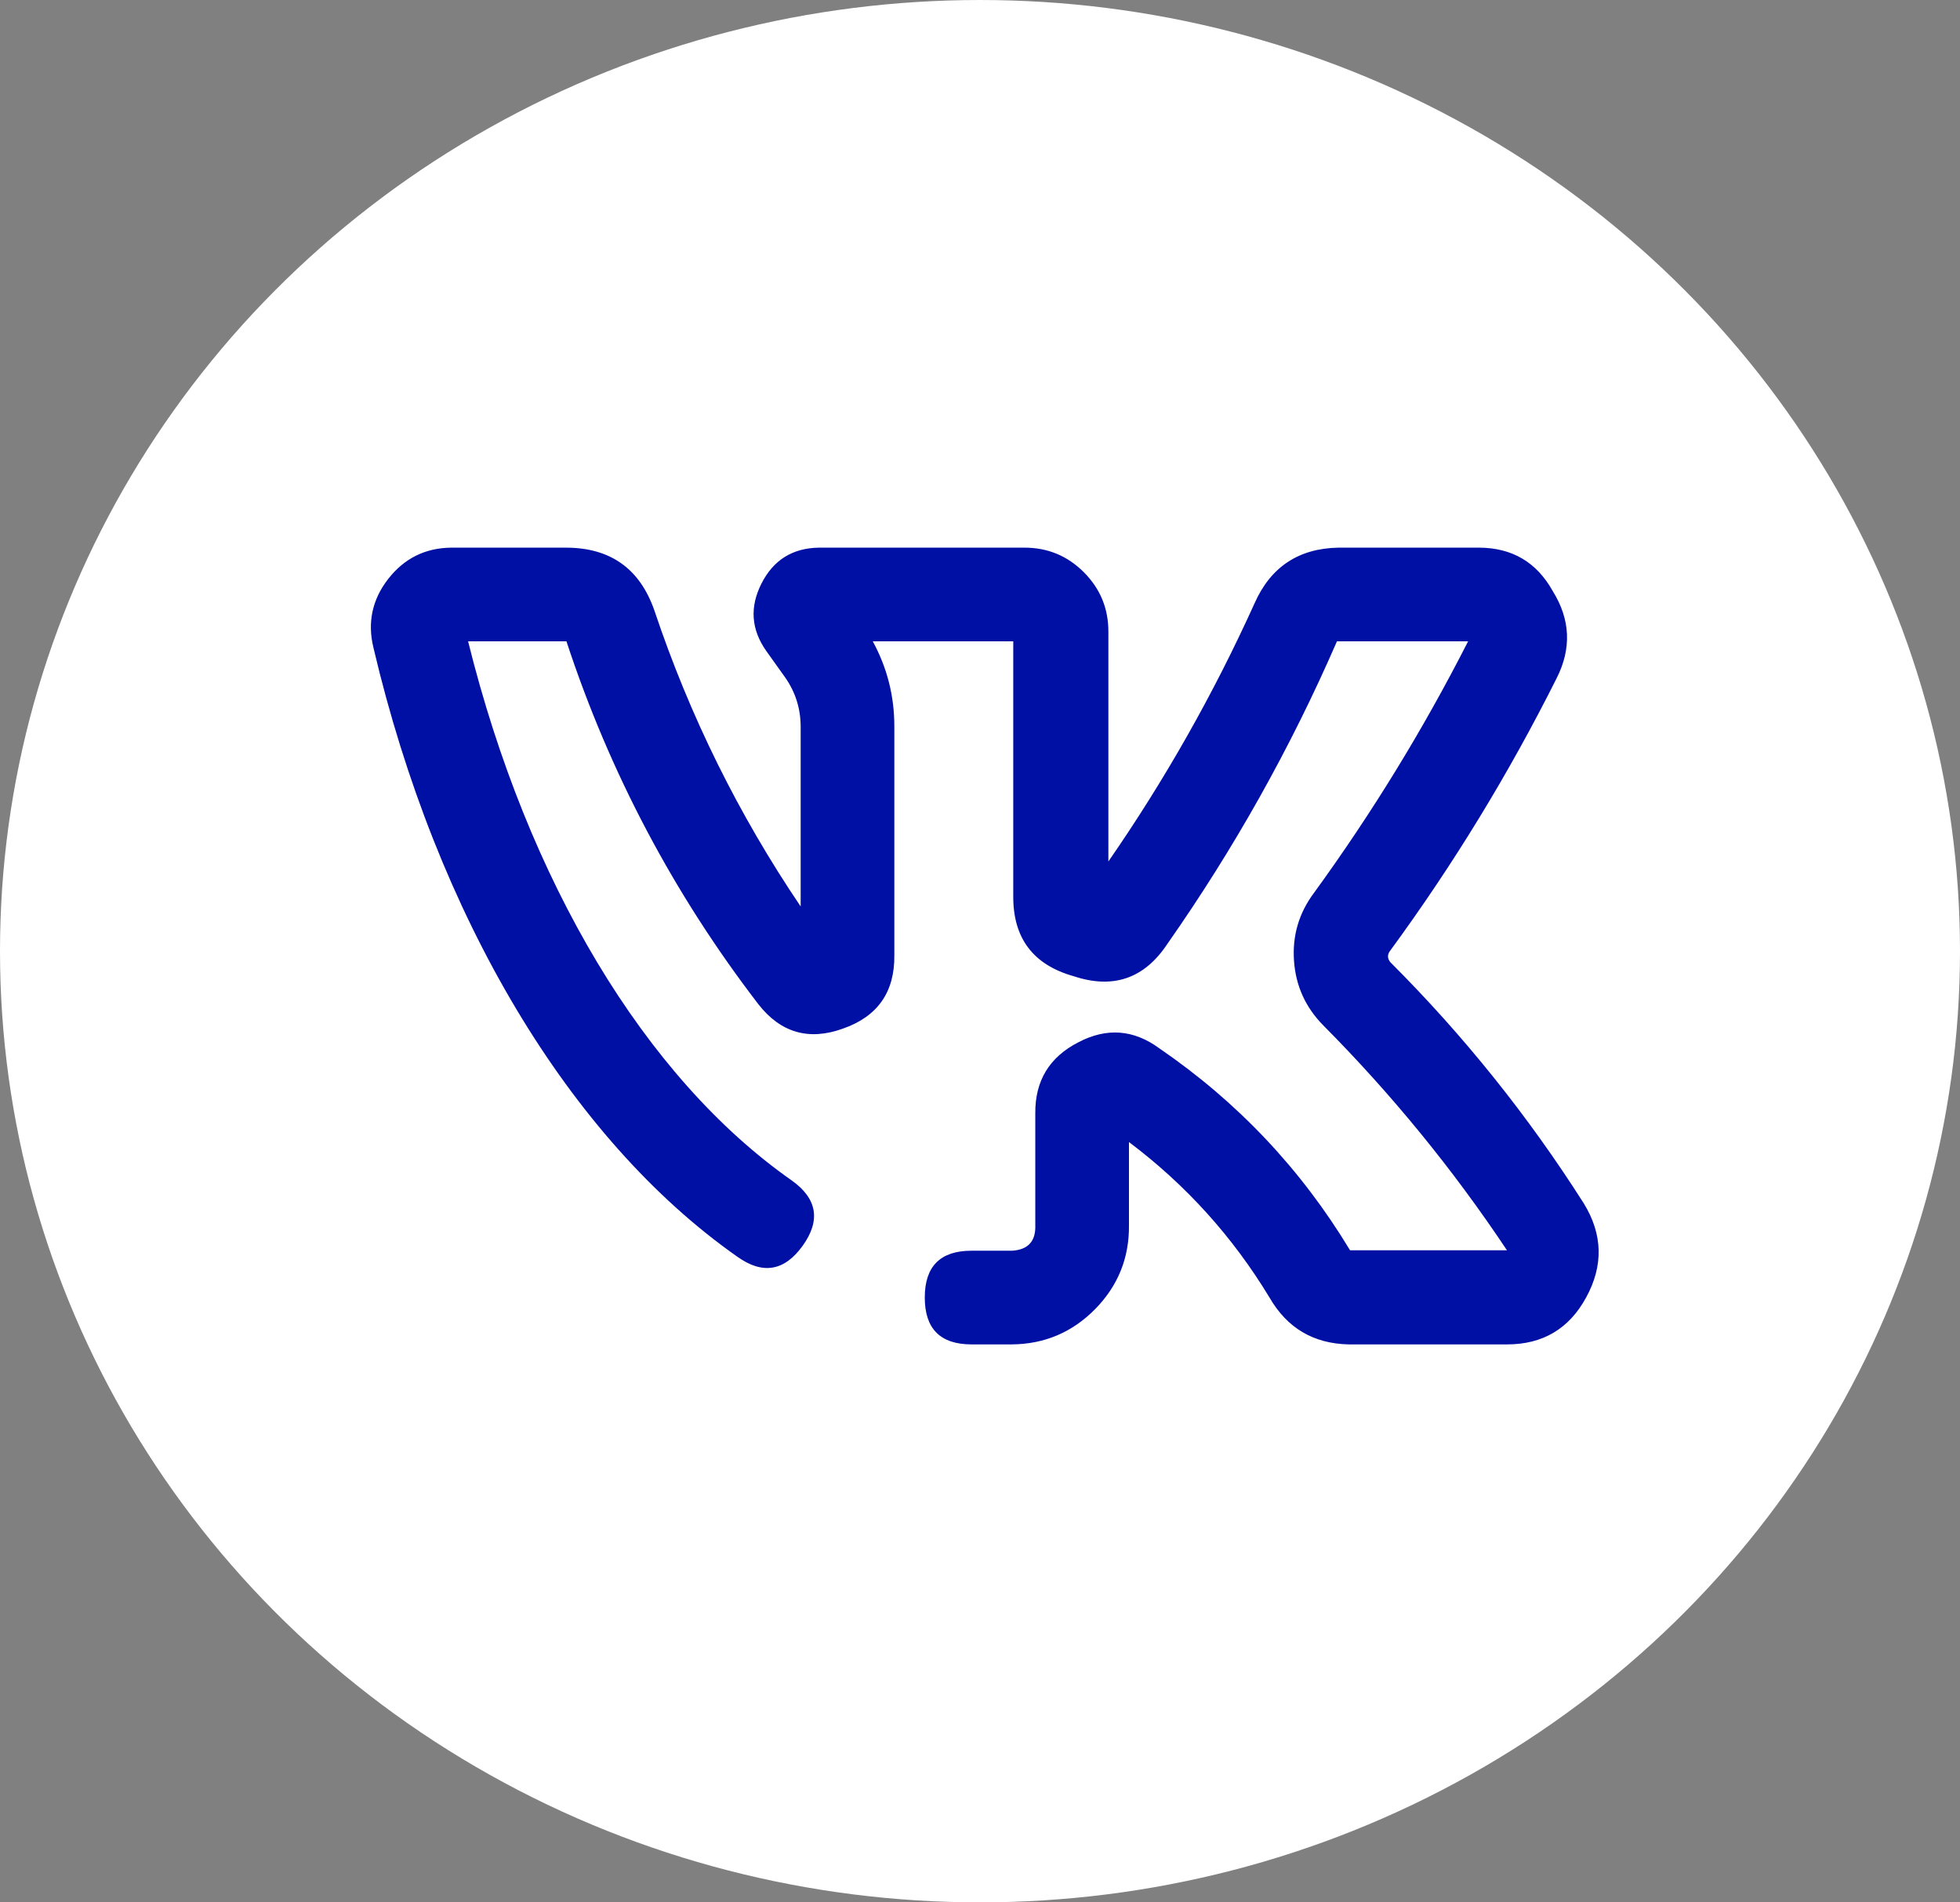
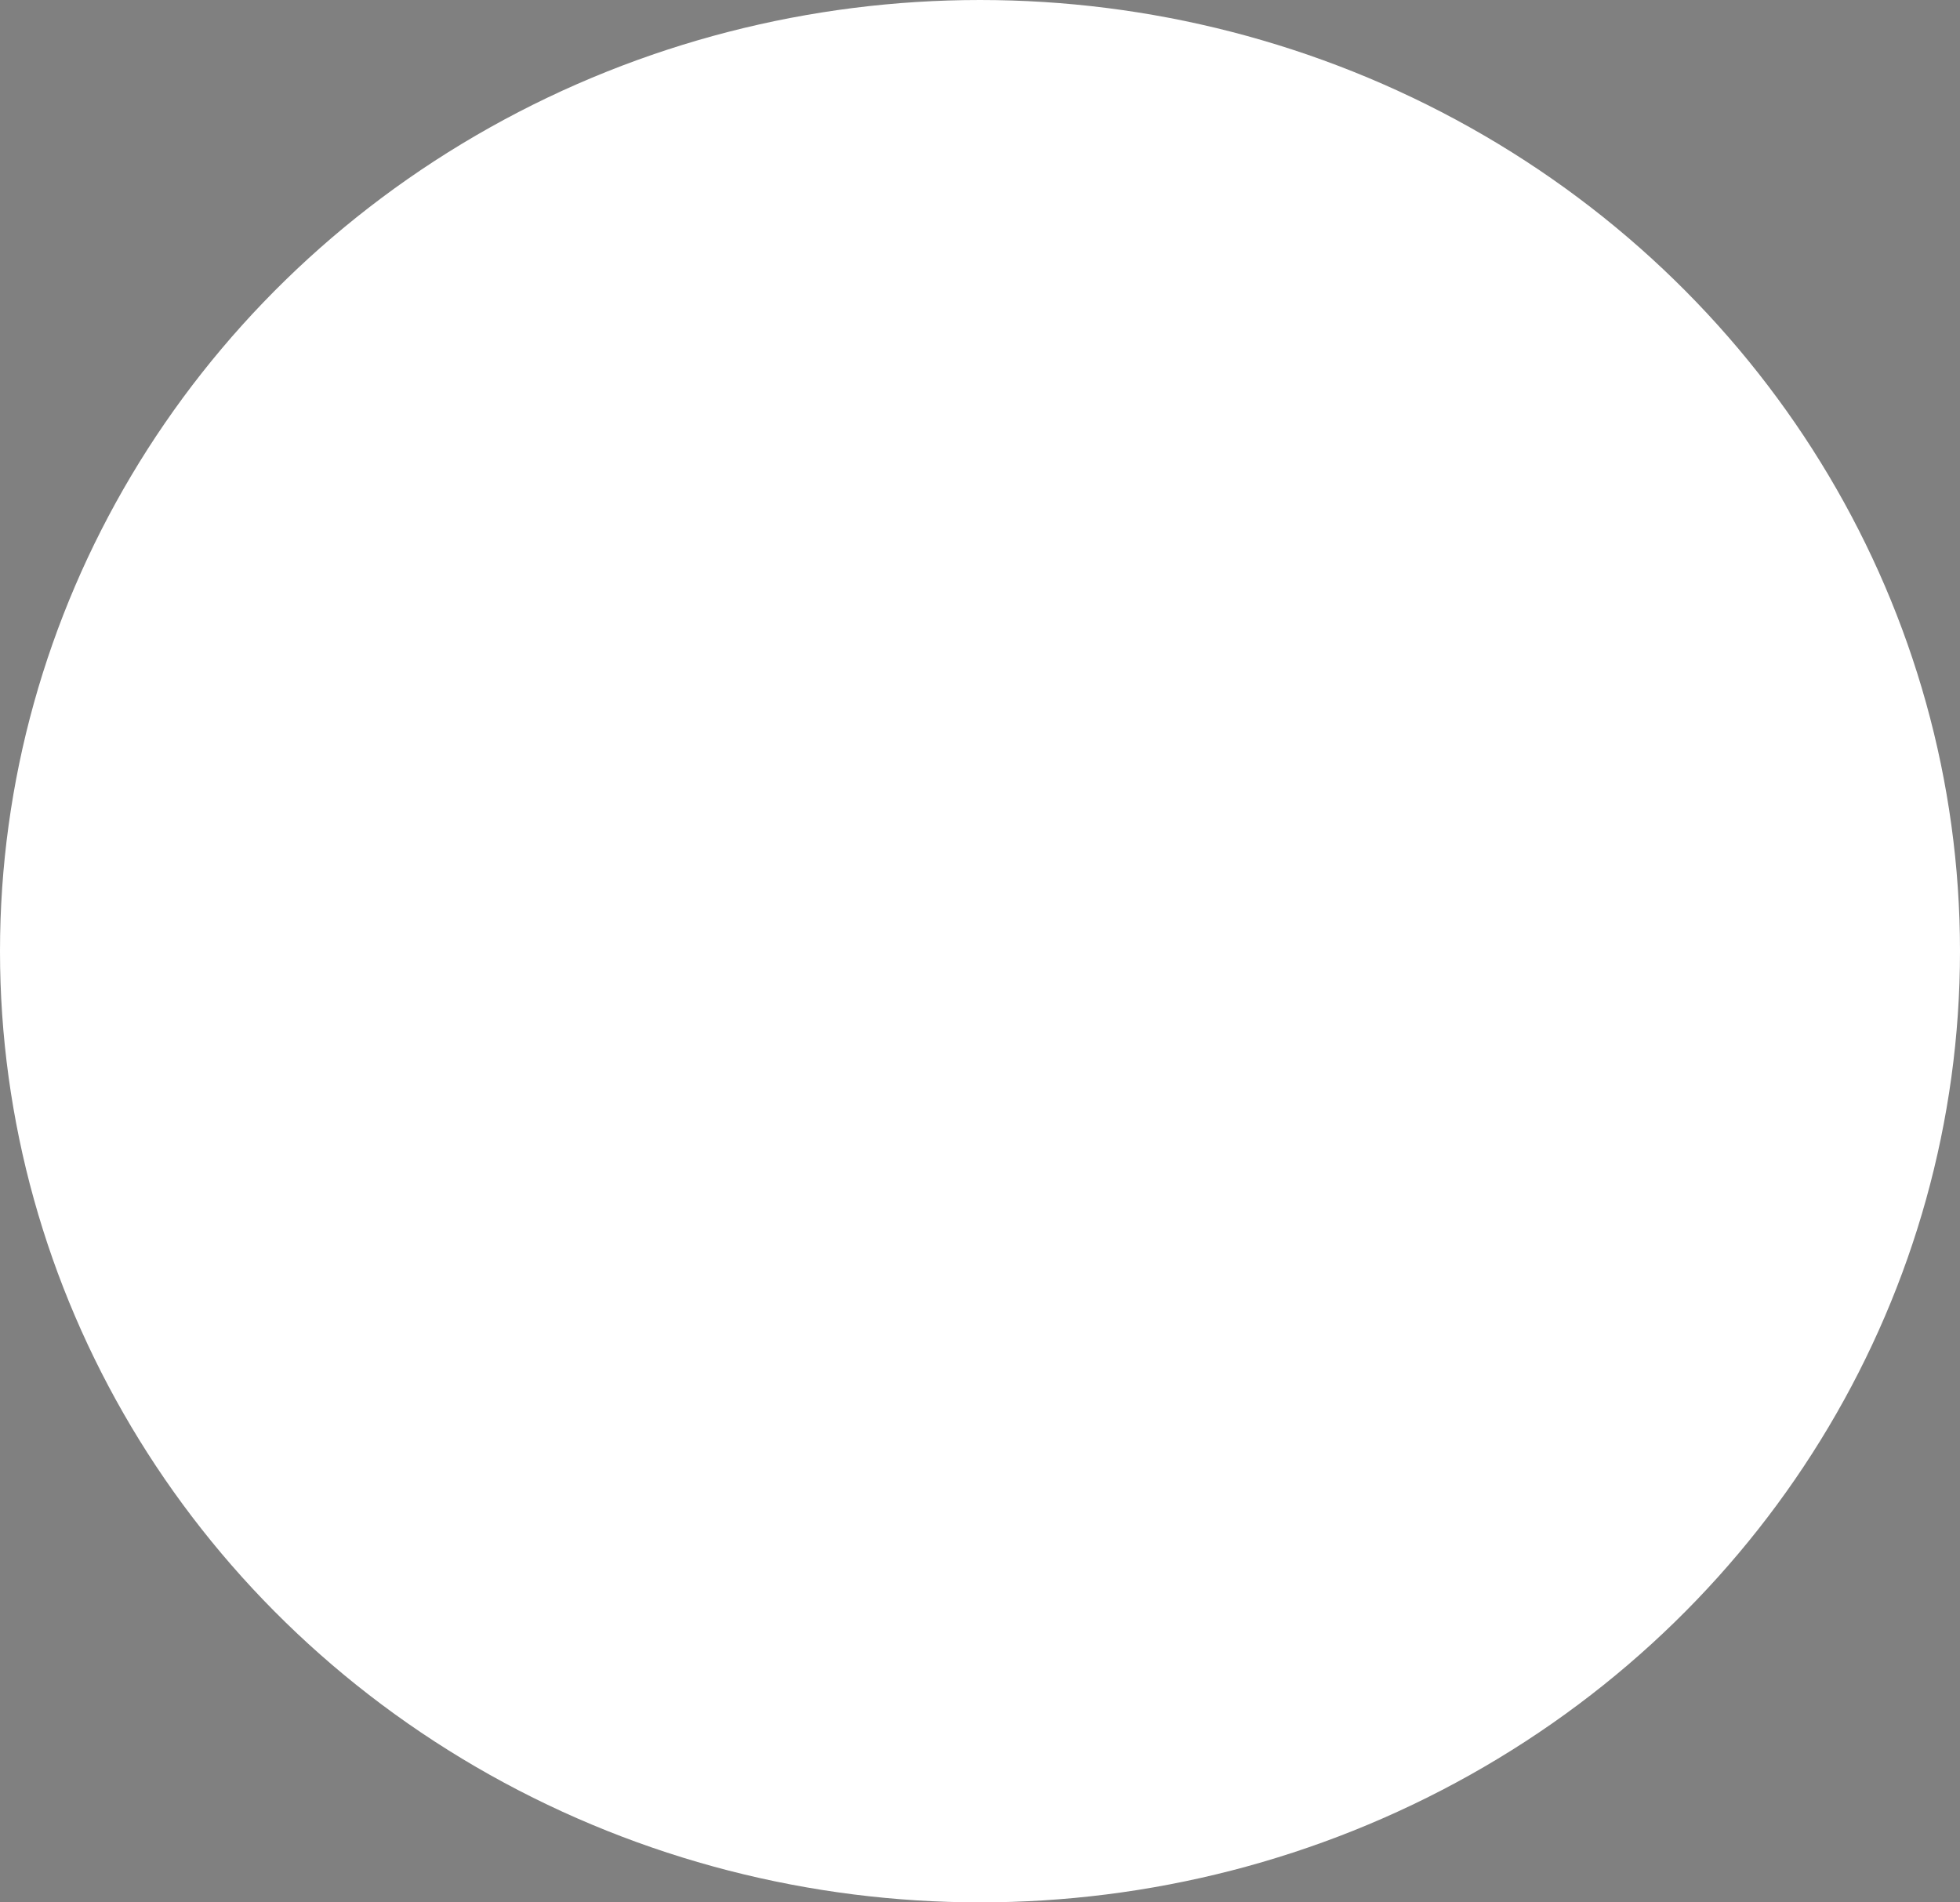
<svg xmlns="http://www.w3.org/2000/svg" viewBox="0 0 34 33" width="34" height="33" fill="none">
  <rect x="0" y="0" width="34" height="33" fill="#808080" stroke="none" />
  <defs>
    <clipPath id="clipPath_0">
-       <rect width="26" height="26" x="4" y="3" fill="rgb(255,255,255)" />
-     </clipPath>
+       </clipPath>
  </defs>
  <g id="Сочетание 56">
    <ellipse id="Эллипс 12" rx="17" ry="16.5" cx="17" cy="16.5" fill="rgb(255,255,255)" />
    <g id="Сочетание 54">
      <g id="vkontakte_njibt49x5o0z 1" clip-path="url(#clipPath_0)">
-         <rect id="vkontakte_njibt49x5o0z 1" width="26" height="26" x="4" y="3" />
        <g id="vk_vkontakte_media_social">
-           <path id="Форма 1" d="M27.474 20.875C26.509 19.357 25.39 17.962 24.118 16.691C24.064 16.623 24.064 16.555 24.118 16.488C25.212 14.995 26.173 13.421 27.002 11.767C27.264 11.251 27.242 10.747 26.937 10.256C26.657 9.752 26.229 9.501 25.654 9.5L23.216 9.5C22.526 9.513 22.041 9.836 21.762 10.467C21.052 12.036 20.207 13.528 19.227 14.944L19.227 10.963C19.229 10.558 19.087 10.212 18.801 9.926C18.515 9.64 18.169 9.498 17.764 9.5L14.205 9.5C13.748 9.507 13.415 9.715 13.209 10.123C13.002 10.531 13.03 10.922 13.295 11.296L13.62 11.751C13.799 12.007 13.888 12.291 13.889 12.604L13.889 15.724C12.811 14.13 11.966 12.421 11.354 10.597C11.102 9.866 10.591 9.501 9.818 9.5L7.827 9.5C7.375 9.505 7.011 9.687 6.733 10.044C6.456 10.401 6.371 10.8 6.479 11.239C7.575 15.894 9.875 19.754 12.792 21.801C13.23 22.113 13.606 22.05 13.921 21.614C14.24 21.172 14.178 20.793 13.734 20.477C11.183 18.689 9.152 15.285 8.12 11.125L9.826 11.125C10.579 13.413 11.69 15.512 13.157 17.422C13.543 17.915 14.031 18.056 14.62 17.844C15.224 17.634 15.522 17.209 15.514 16.569L15.514 12.604C15.515 12.079 15.391 11.586 15.14 11.125L17.577 11.125L17.577 15.537C17.57 16.27 17.92 16.736 18.625 16.934C19.31 17.162 19.852 16.975 20.25 16.374C21.407 14.723 22.388 12.974 23.192 11.125L25.467 11.125C24.691 12.65 23.8 14.104 22.794 15.488C22.532 15.838 22.416 16.232 22.447 16.668C22.478 17.104 22.648 17.477 22.956 17.788C24.144 18.985 25.206 20.285 26.141 21.688L23.419 21.688C22.57 20.281 21.467 19.114 20.112 18.186C19.666 17.858 19.197 17.823 18.707 18.08C18.203 18.338 17.954 18.749 17.959 19.315L17.959 21.249C17.97 21.531 17.835 21.68 17.553 21.696L16.854 21.696C16.312 21.696 16.042 21.966 16.042 22.508C16.042 23.05 16.312 23.321 16.854 23.321L17.553 23.321C18.12 23.316 18.602 23.111 18.999 22.707C19.396 22.302 19.591 21.816 19.584 21.249L19.584 19.811C20.571 20.553 21.383 21.452 22.022 22.508C22.327 23.037 22.785 23.308 23.395 23.321L26.141 23.321C26.76 23.322 27.218 23.051 27.514 22.508C27.817 21.956 27.804 21.412 27.474 20.875Z" fill="rgb(0,16,165)" fill-rule="nonzero" />
+           <path id="Форма 1" d="M27.474 20.875C26.509 19.357 25.39 17.962 24.118 16.691C24.064 16.623 24.064 16.555 24.118 16.488C25.212 14.995 26.173 13.421 27.002 11.767C27.264 11.251 27.242 10.747 26.937 10.256C26.657 9.752 26.229 9.501 25.654 9.5L23.216 9.5C22.526 9.513 22.041 9.836 21.762 10.467C21.052 12.036 20.207 13.528 19.227 14.944L19.227 10.963C19.229 10.558 19.087 10.212 18.801 9.926C18.515 9.64 18.169 9.498 17.764 9.5L14.205 9.5C13.748 9.507 13.415 9.715 13.209 10.123C13.002 10.531 13.03 10.922 13.295 11.296L13.62 11.751C13.799 12.007 13.888 12.291 13.889 12.604L13.889 15.724C12.811 14.13 11.966 12.421 11.354 10.597C11.102 9.866 10.591 9.501 9.818 9.5L7.827 9.5C7.375 9.505 7.011 9.687 6.733 10.044C6.456 10.401 6.371 10.8 6.479 11.239C7.575 15.894 9.875 19.754 12.792 21.801C13.23 22.113 13.606 22.05 13.921 21.614C14.24 21.172 14.178 20.793 13.734 20.477C11.183 18.689 9.152 15.285 8.12 11.125L9.826 11.125C10.579 13.413 11.69 15.512 13.157 17.422C13.543 17.915 14.031 18.056 14.62 17.844C15.224 17.634 15.522 17.209 15.514 16.569L15.514 12.604C15.515 12.079 15.391 11.586 15.14 11.125L17.577 11.125L17.577 15.537C19.31 17.162 19.852 16.975 20.25 16.374C21.407 14.723 22.388 12.974 23.192 11.125L25.467 11.125C24.691 12.65 23.8 14.104 22.794 15.488C22.532 15.838 22.416 16.232 22.447 16.668C22.478 17.104 22.648 17.477 22.956 17.788C24.144 18.985 25.206 20.285 26.141 21.688L23.419 21.688C22.57 20.281 21.467 19.114 20.112 18.186C19.666 17.858 19.197 17.823 18.707 18.08C18.203 18.338 17.954 18.749 17.959 19.315L17.959 21.249C17.97 21.531 17.835 21.68 17.553 21.696L16.854 21.696C16.312 21.696 16.042 21.966 16.042 22.508C16.042 23.05 16.312 23.321 16.854 23.321L17.553 23.321C18.12 23.316 18.602 23.111 18.999 22.707C19.396 22.302 19.591 21.816 19.584 21.249L19.584 19.811C20.571 20.553 21.383 21.452 22.022 22.508C22.327 23.037 22.785 23.308 23.395 23.321L26.141 23.321C26.76 23.322 27.218 23.051 27.514 22.508C27.817 21.956 27.804 21.412 27.474 20.875Z" fill="rgb(0,16,165)" fill-rule="nonzero" />
        </g>
      </g>
    </g>
  </g>
</svg>